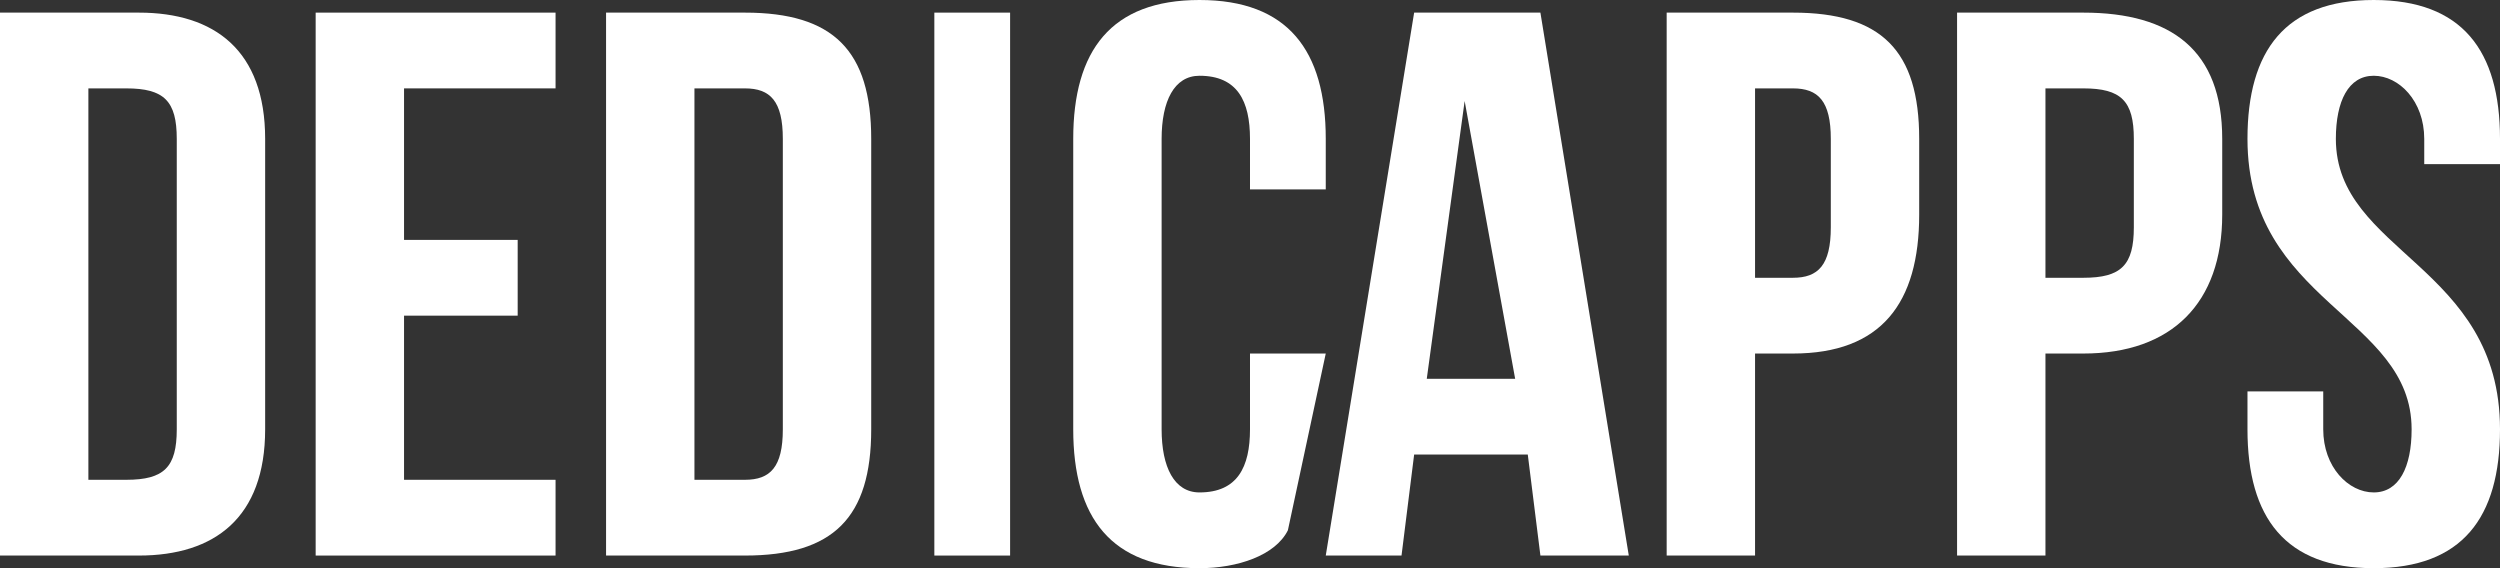
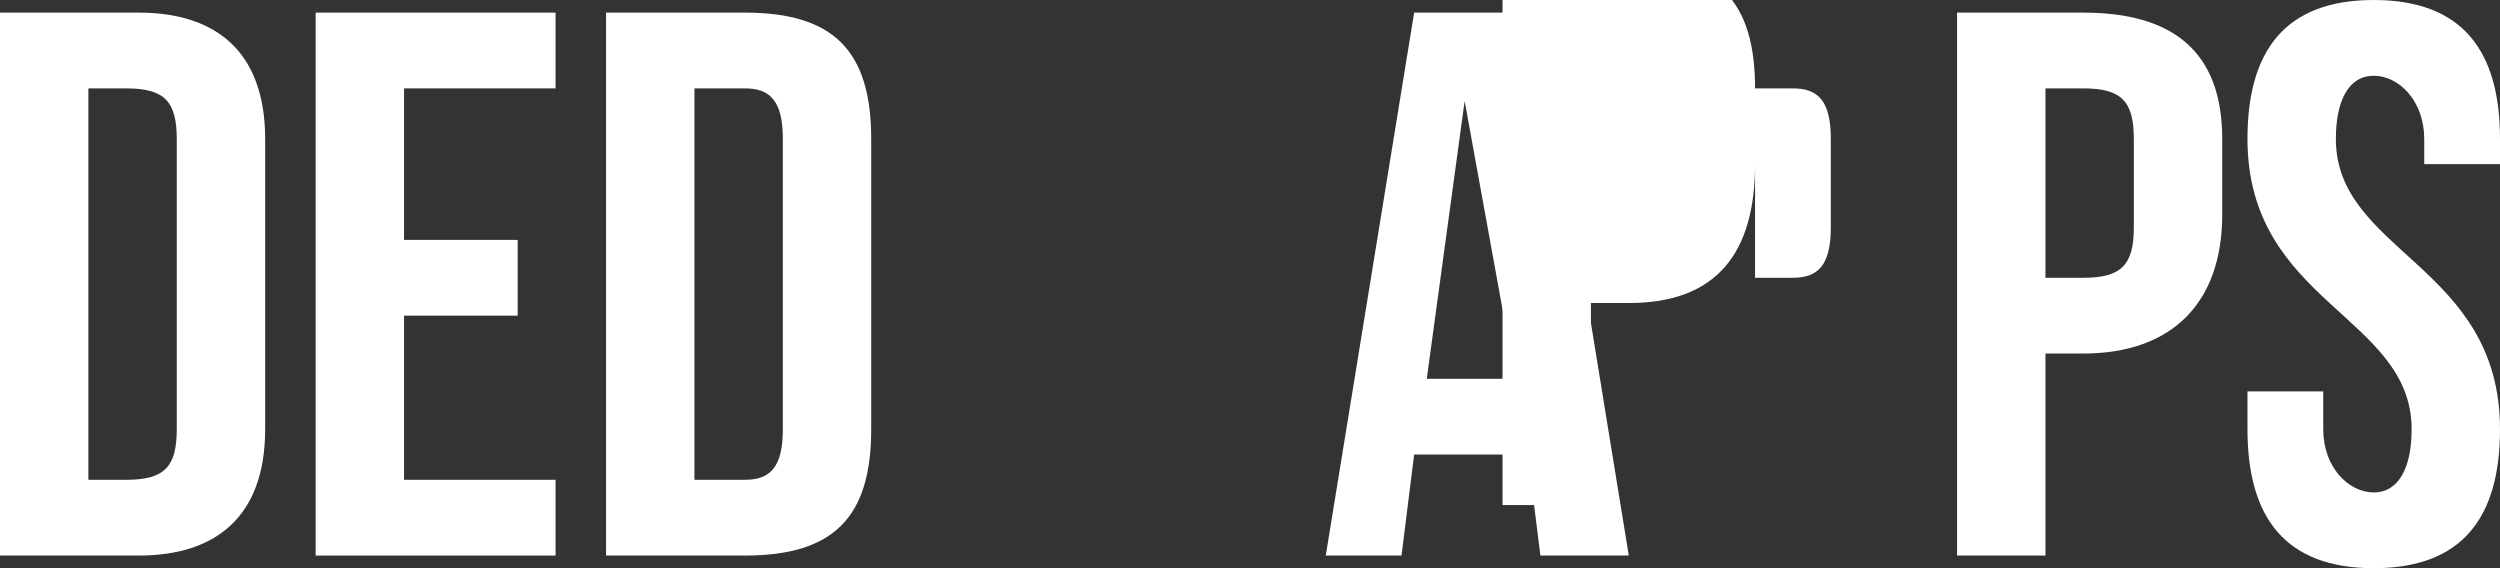
<svg xmlns="http://www.w3.org/2000/svg" xml:space="preserve" width="198px" height="45px" version="1.1" style="shape-rendering:geometricPrecision; text-rendering:geometricPrecision; image-rendering:optimizeQuality; fill-rule:evenodd; clip-rule:evenodd" viewBox="0 0 198 45">
  <rect x="0" y="0" width="198" height="45" fill="#333333" stroke="none" />
  <defs>
    <style type="text/css">
   
    .fil0 {fill:white}
   
  </style>
  </defs>
  <g id="Warstwa_x0020_1">
    <path class="fil0" d="M7 7l0 31 3 0c3,0 4,-1 4,-4l0 -23c0,-3 -1,-4 -4,-4l-3 0zm-7 -6l11 0c6,0 10,3 10,10l0 23c0,7 -4,10 -10,10l-11 0 0 -43z" />
    <polygon class="fil0" points="32,19 41,19 41,25 32,25 32,38 44,38 44,44 25,44 25,1 44,1 44,7 32,7 " />
    <path class="fil0" d="M55 7l0 31 4 0c2,0 3,-1 3,-4l0 -23c0,-3 -1,-4 -3,-4l-4 0zm-7 -6l11 0c7,0 10,3 10,10l0 23c0,7 -3,10 -10,10l-11 0 0 -43z" />
-     <polygon class="fil0" points="74,1 80,1 80,44 74,44 " />
-     <path class="fil0" d="M105 28l-6 0 0 6c0,3 -1,5 -4,5 -2,0 -3,-2 -3,-5l0 -23c0,-3 1,-5 3,-5 3,0 4,2 4,5l0 4 6 0 0 -4c0,-7 -3,-11 -10,-11 -7,0 -10,4 -10,11l0 23c0,7 3,11 10,11 3,0 6,-1 7,-3l3 -14z" />
-     <path class="fil0" d="M139 7l0 15 3 0c2,0 3,-1 3,-4l0 -7c0,-3 -1,-4 -3,-4l-3 0zm13 4l0 6c0,7 -3,11 -10,11l-3 0 0 16 -7 0 0 -43 10 0c7,0 10,3 10,10z" />
+     <path class="fil0" d="M139 7l0 15 3 0c2,0 3,-1 3,-4l0 -7c0,-3 -1,-4 -3,-4l-3 0zl0 6c0,7 -3,11 -10,11l-3 0 0 16 -7 0 0 -43 10 0c7,0 10,3 10,10z" />
    <path class="fil0" d="M162 7l0 15 3 0c3,0 4,-1 4,-4l0 -7c0,-3 -1,-4 -4,-4l-3 0zm14 4l0 6c0,7 -4,11 -11,11l-3 0 0 16 -7 0 0 -43 10 0c7,0 11,3 11,10z" />
    <path class="fil0" d="M188 0c7,0 10,4 10,11l0 2 -6 0 0 -2c0,-3 -2,-5 -4,-5 -2,0 -3,2 -3,5 0,9 13,10 13,23 0,7 -3,11 -10,11 -7,0 -10,-4 -10,-11l0 -3 6 0 0 3c0,3 2,5 4,5 2,0 3,-2 3,-5 0,-9 -13,-10 -13,-23 0,-7 3,-11 10,-11z" />
    <path class="fil0" d="M113 30l7 0 -4 -22 -3 22zm16 14l-7 0 -1 -8 -9 0 -1 8 -6 0 7 -43 10 0 7 43z" />
  </g>
</svg>